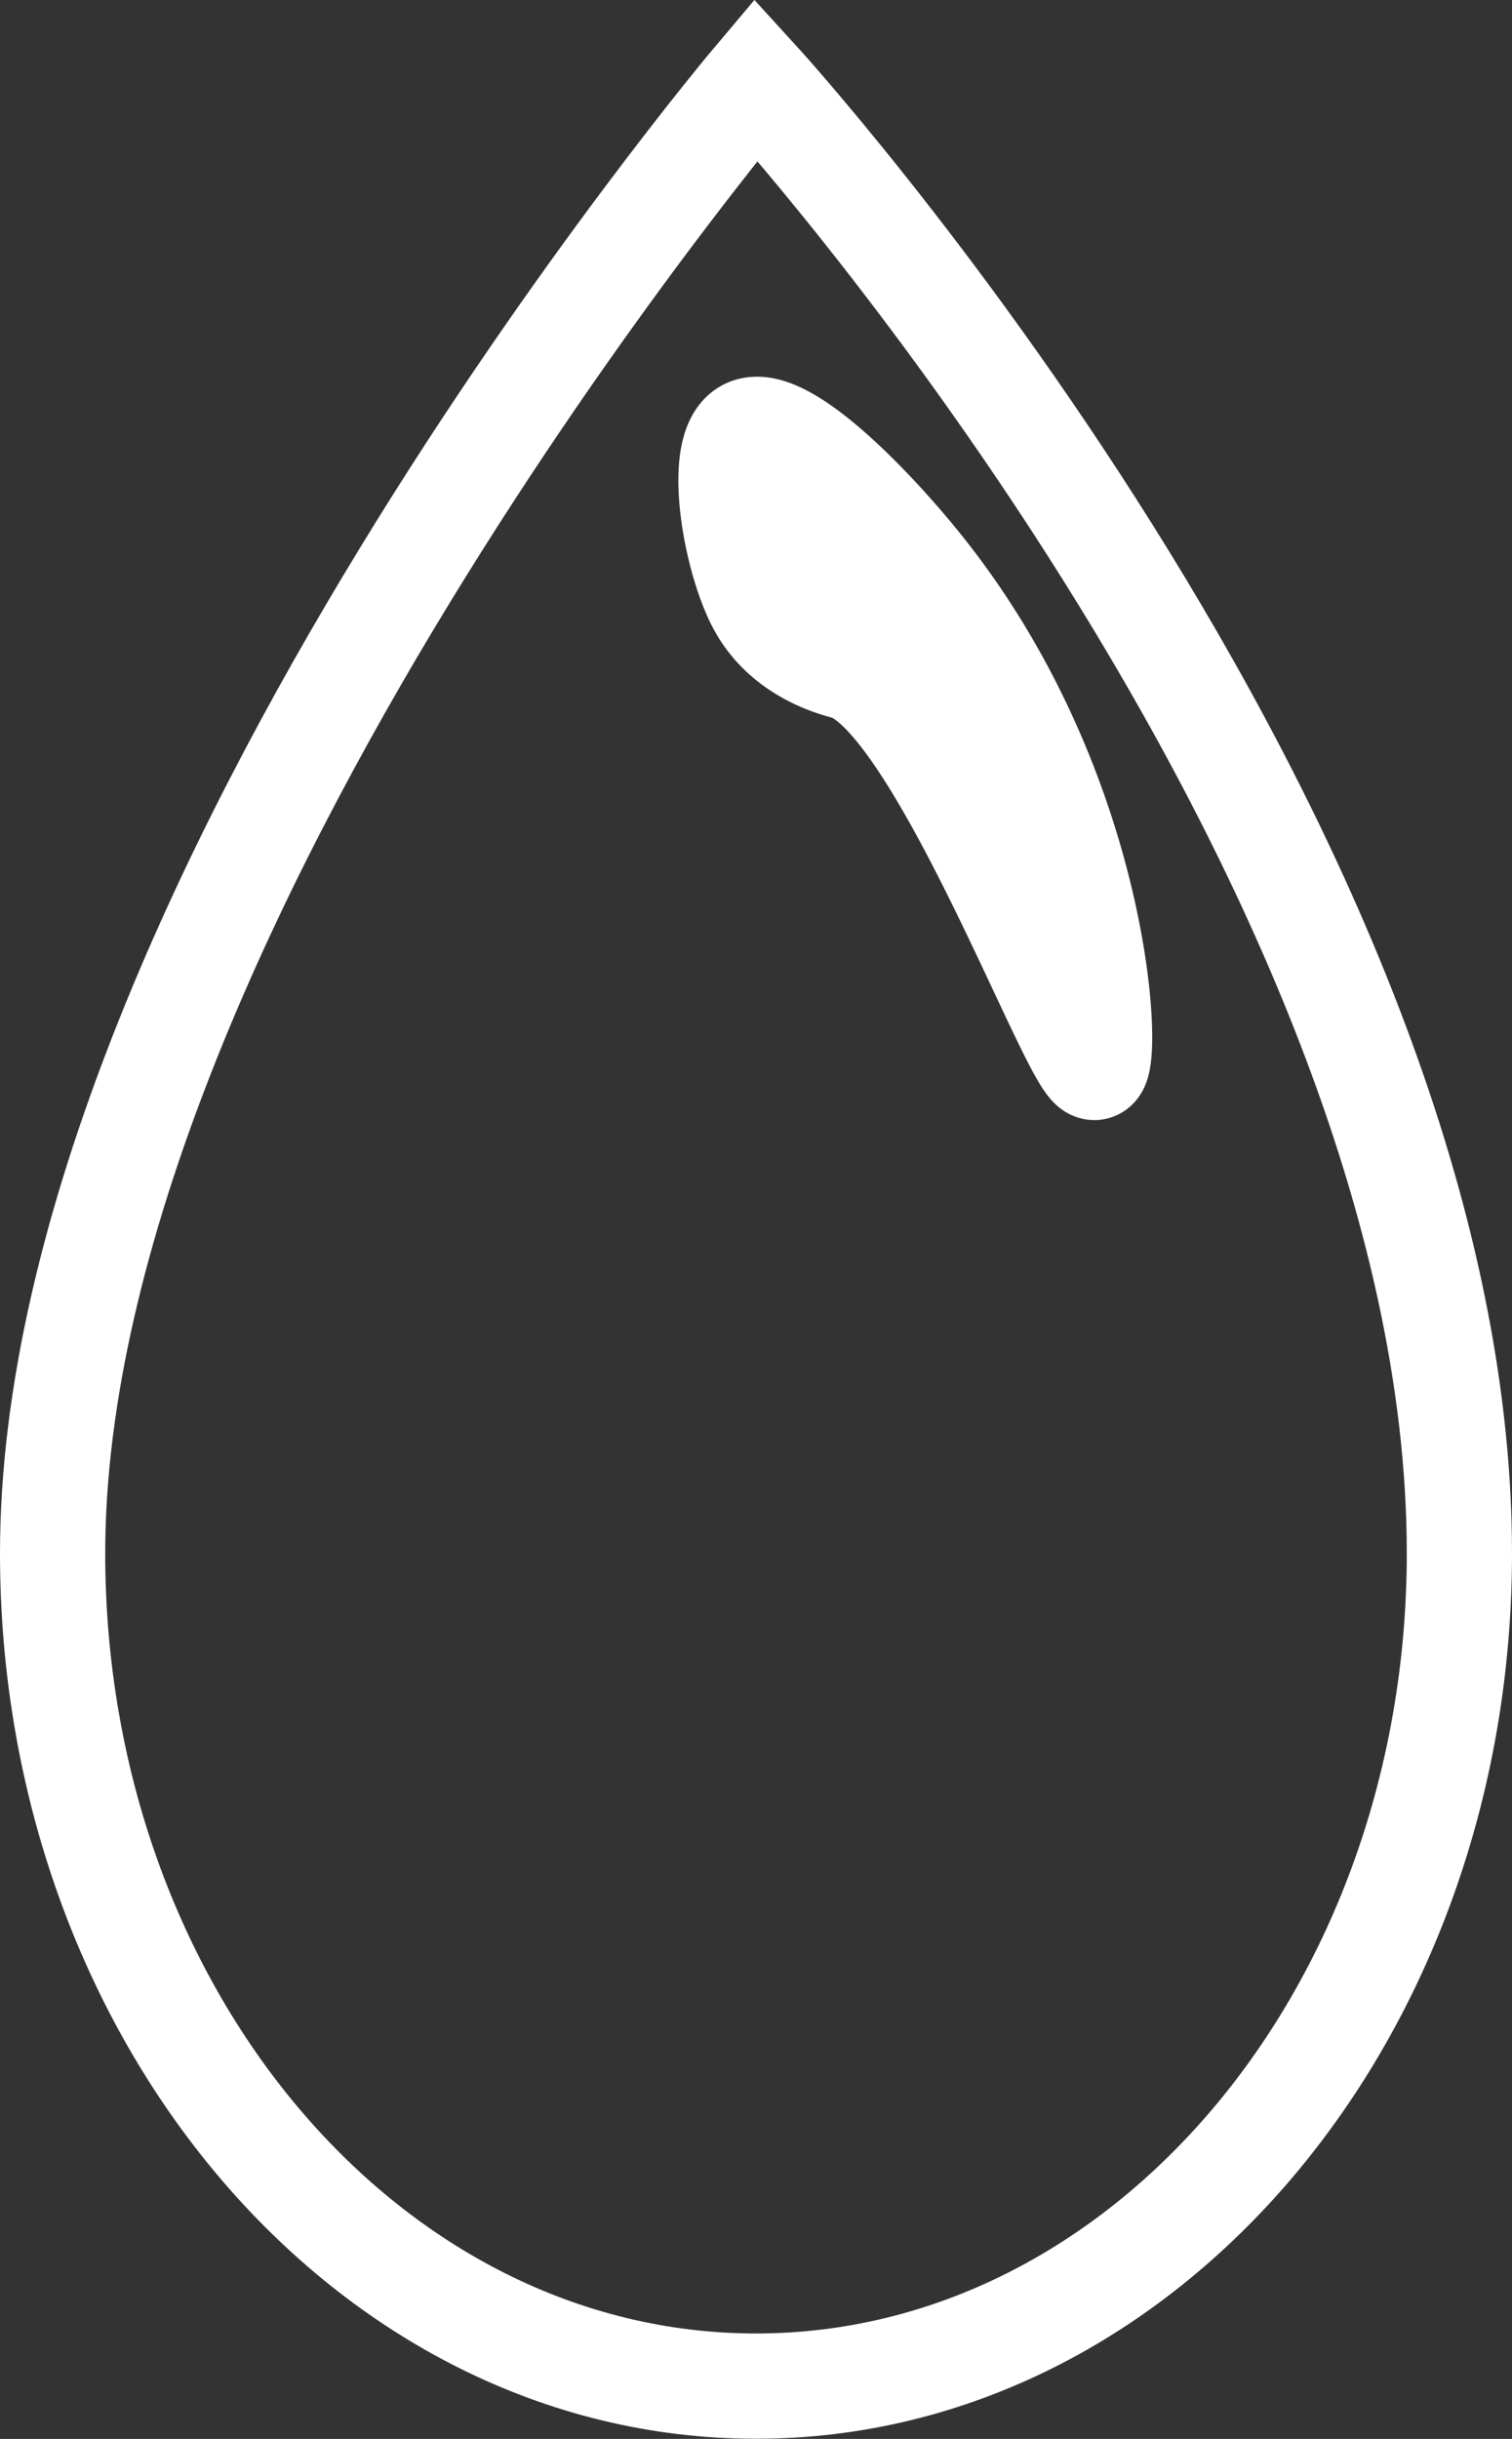
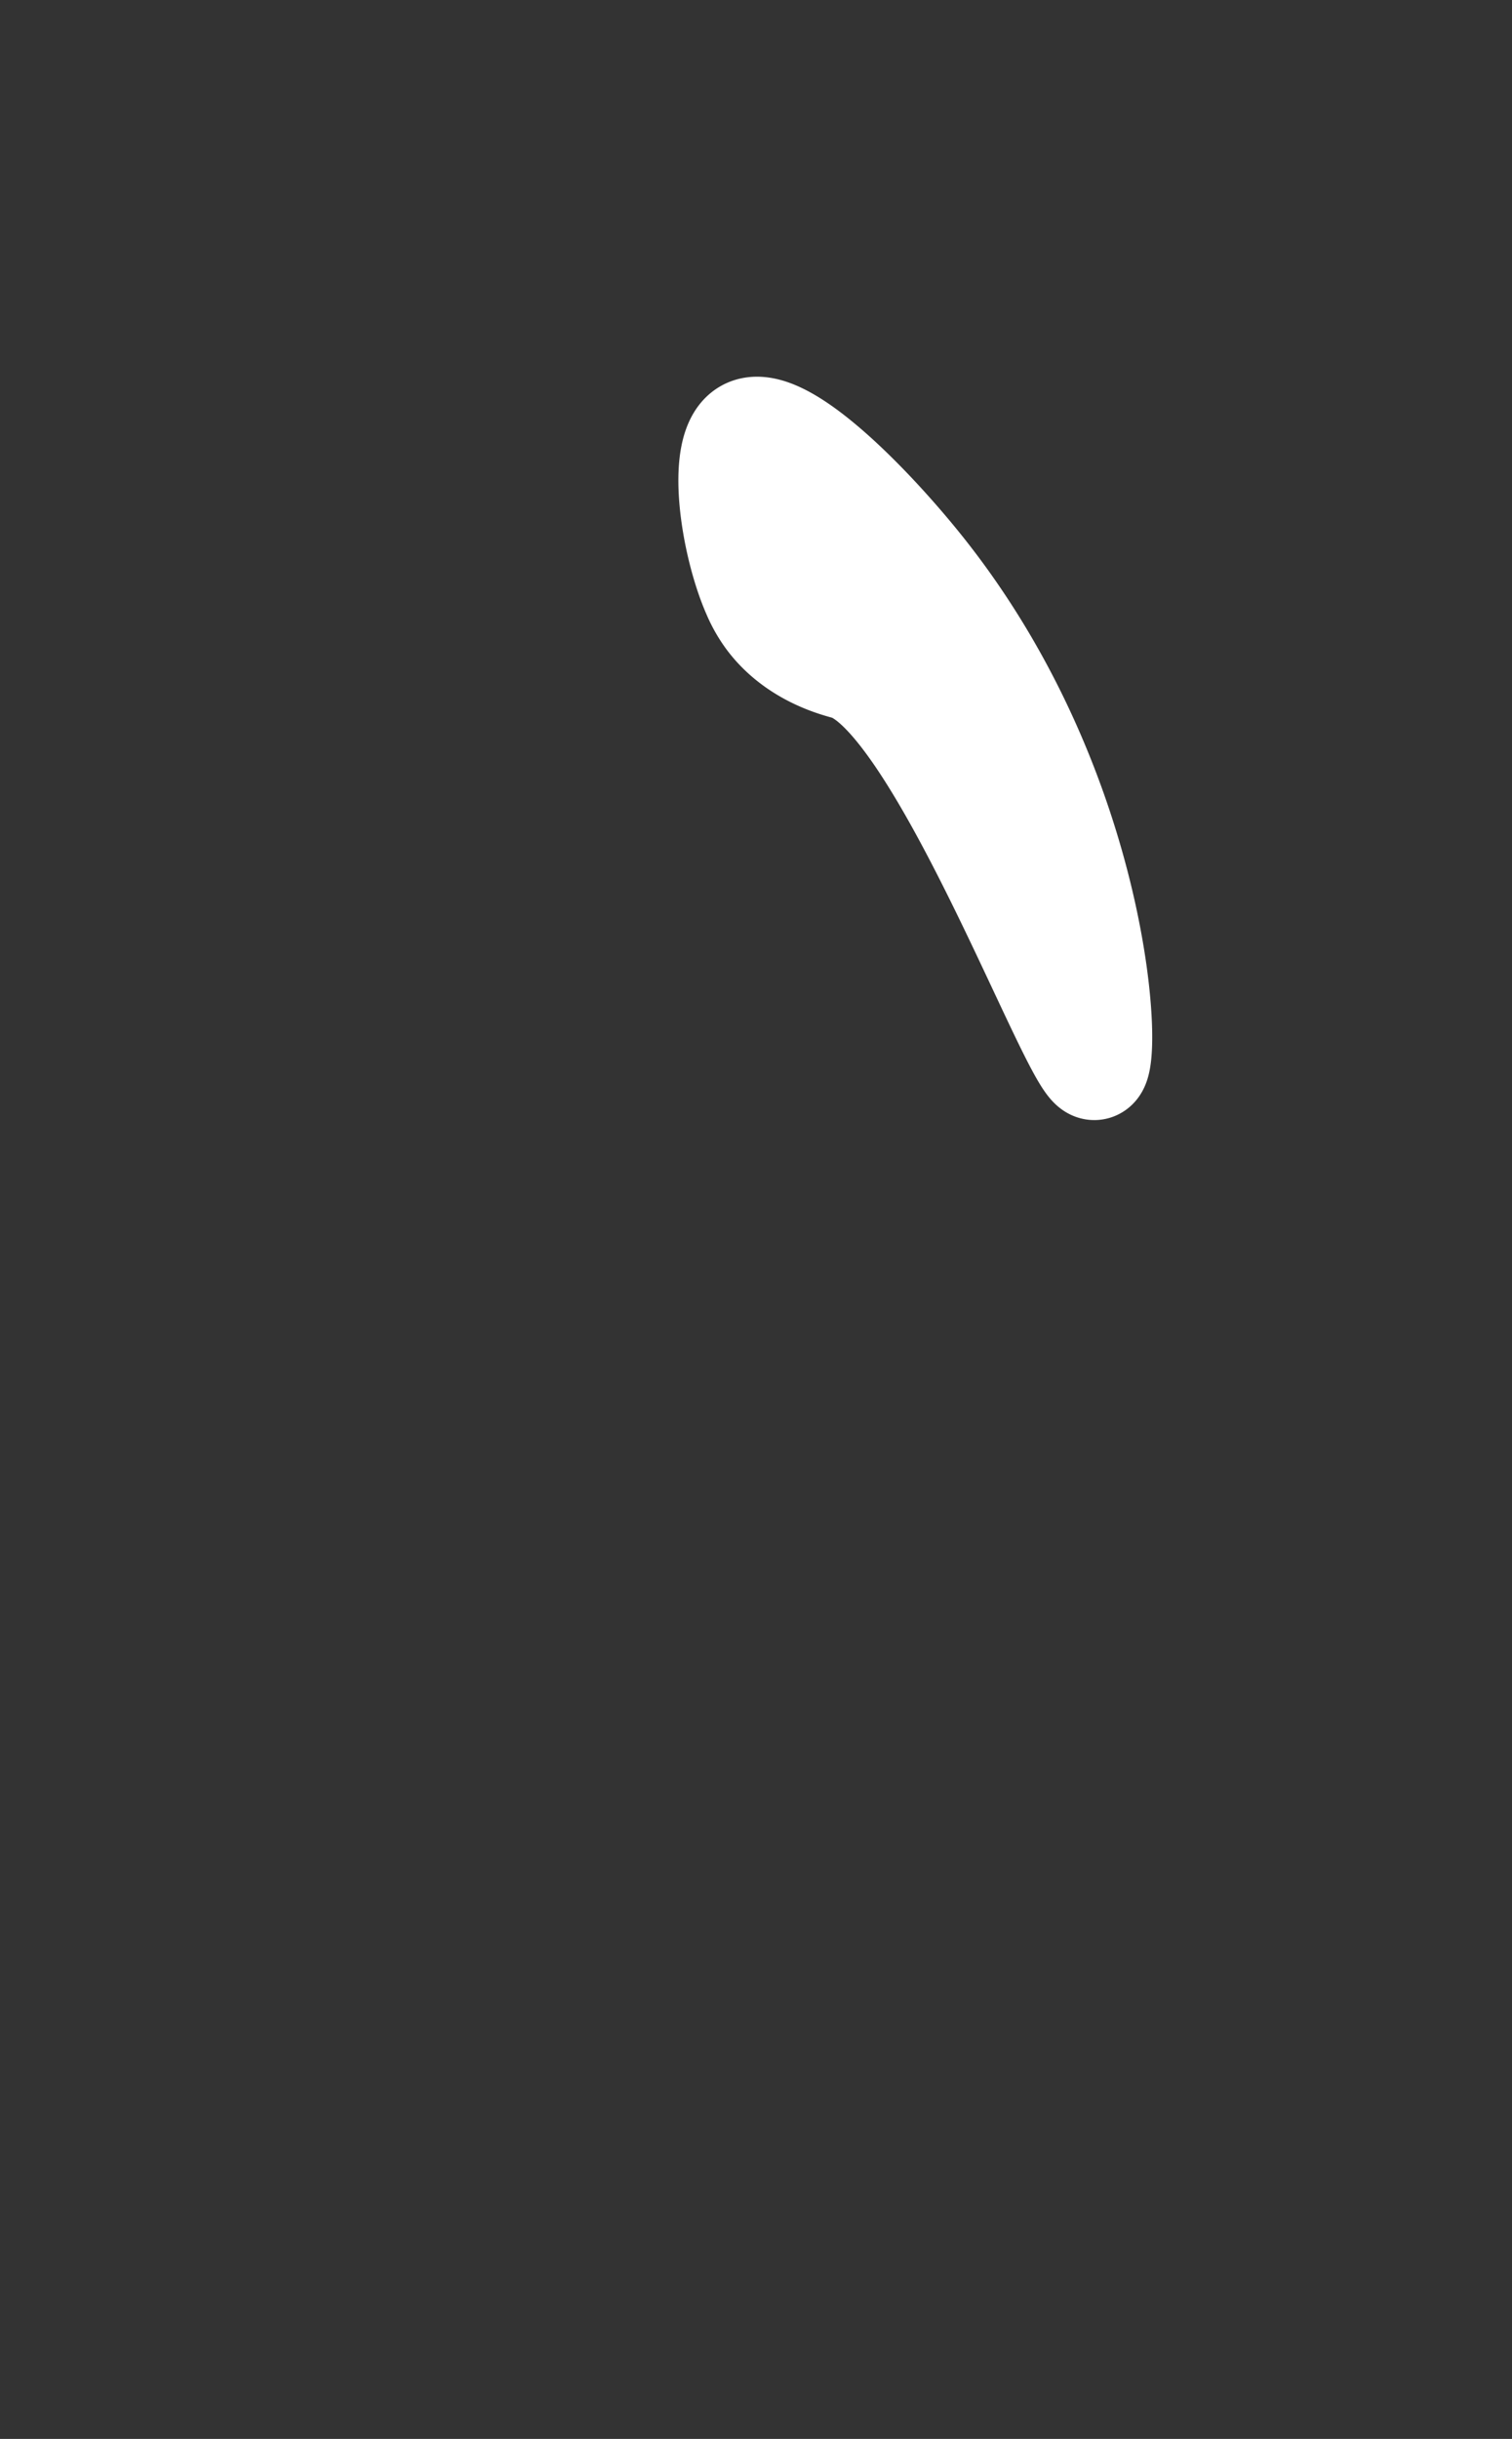
<svg xmlns="http://www.w3.org/2000/svg" id="Capa_1" data-name="Capa 1" viewBox="0 0 301.76 486.42">
  <rect x="0" y="0" width="301.76" height="486.42" fill="#333333" stroke="none" />
  <defs>
    <style>.cls-1{fill:none;}.cls-1,.cls-2{stroke:#fff;stroke-miterlimit:10;stroke-width:21px;}.cls-2{fill:#fff;}</style>
  </defs>
-   <path class="cls-1" d="M250,21S109.62,187.12,109.62,314.91C109.62,406.66,172.47,481,250,481s140.38-74.37,140.38-166.12C390.38,174.34,250,21,250,21Z" transform="translate(-99.12 -5.11)" />
-   <path class="cls-2" d="M249.77,123.5a24.23,24.23,0,0,0,2.87,5c5.54,7.31,14,9.23,15.57,9.7,18.36,5.35,45.64,80.78,49.38,79.79,3-.81,1.08-54.06-33.91-98.51-10.5-13.33-28.81-32-35.52-28.25C242.47,94.4,245.39,113.58,249.77,123.5Z" transform="translate(-99.12 -5.11)" />
+   <path class="cls-2" d="M249.77,123.5a24.23,24.23,0,0,0,2.87,5c5.54,7.31,14,9.23,15.57,9.7,18.36,5.35,45.64,80.78,49.38,79.79,3-.81,1.08-54.06-33.91-98.51-10.5-13.33-28.81-32-35.52-28.25C242.47,94.4,245.39,113.58,249.77,123.5" transform="translate(-99.12 -5.11)" />
</svg>